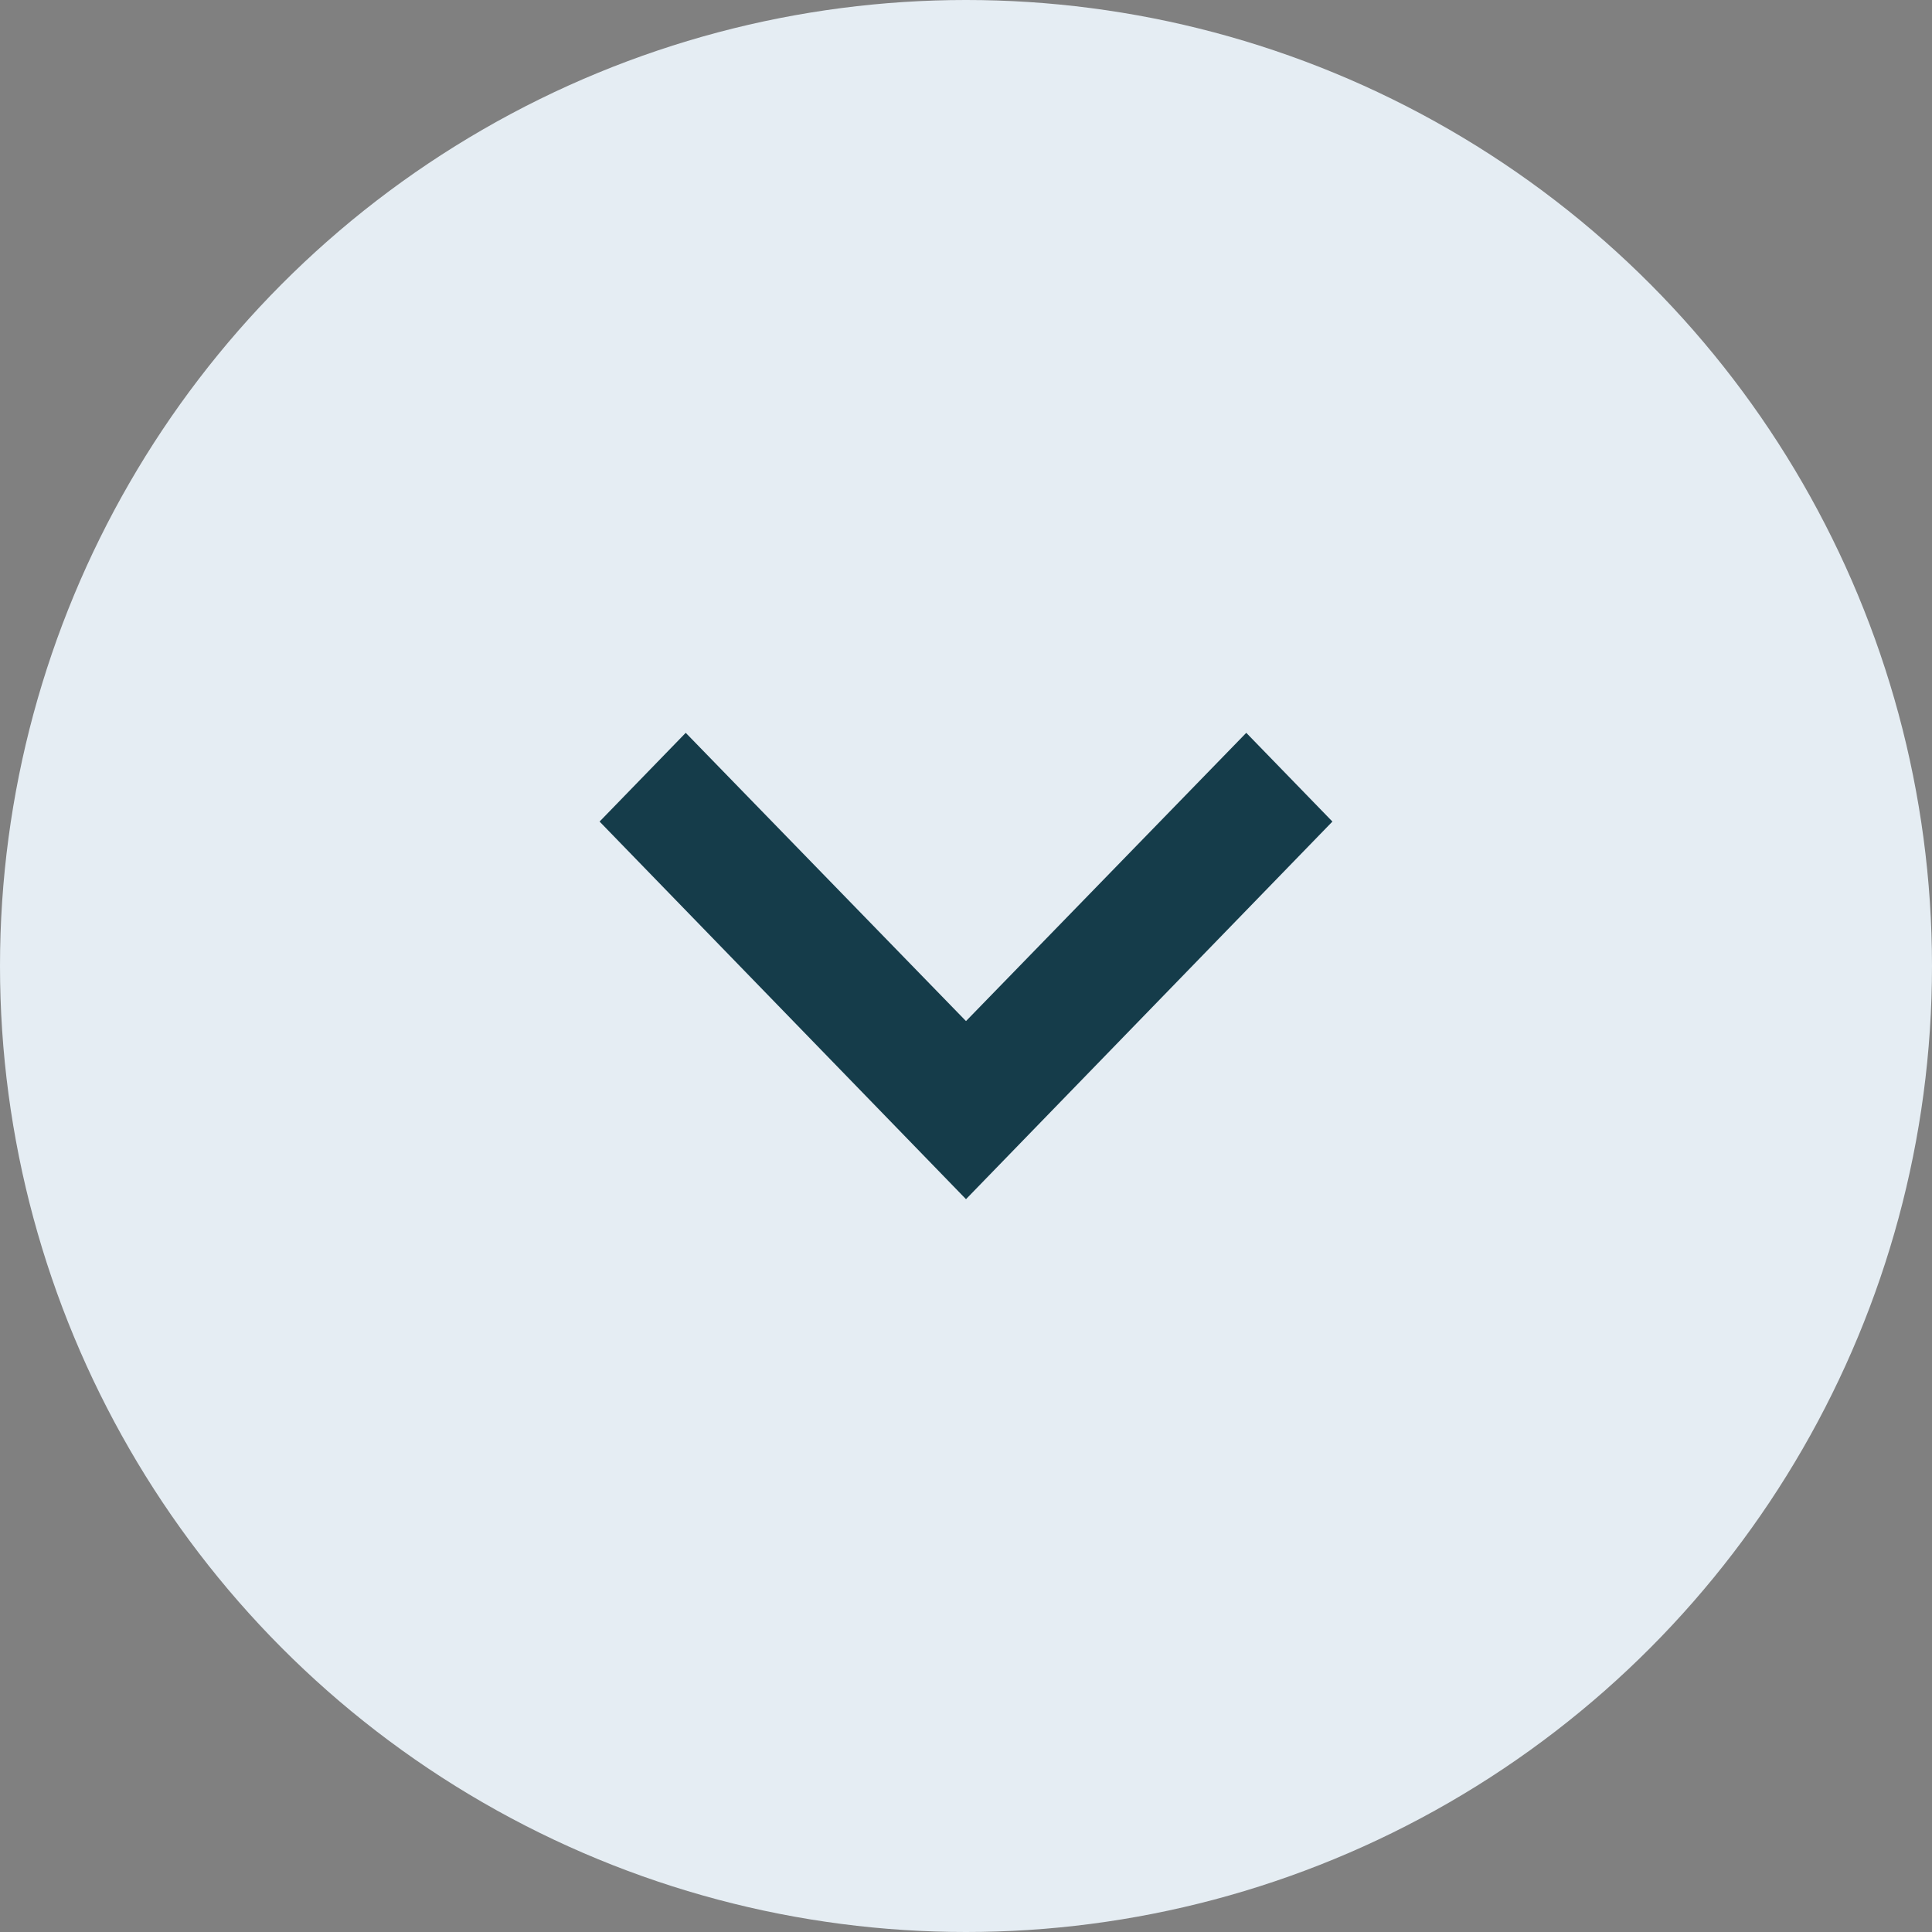
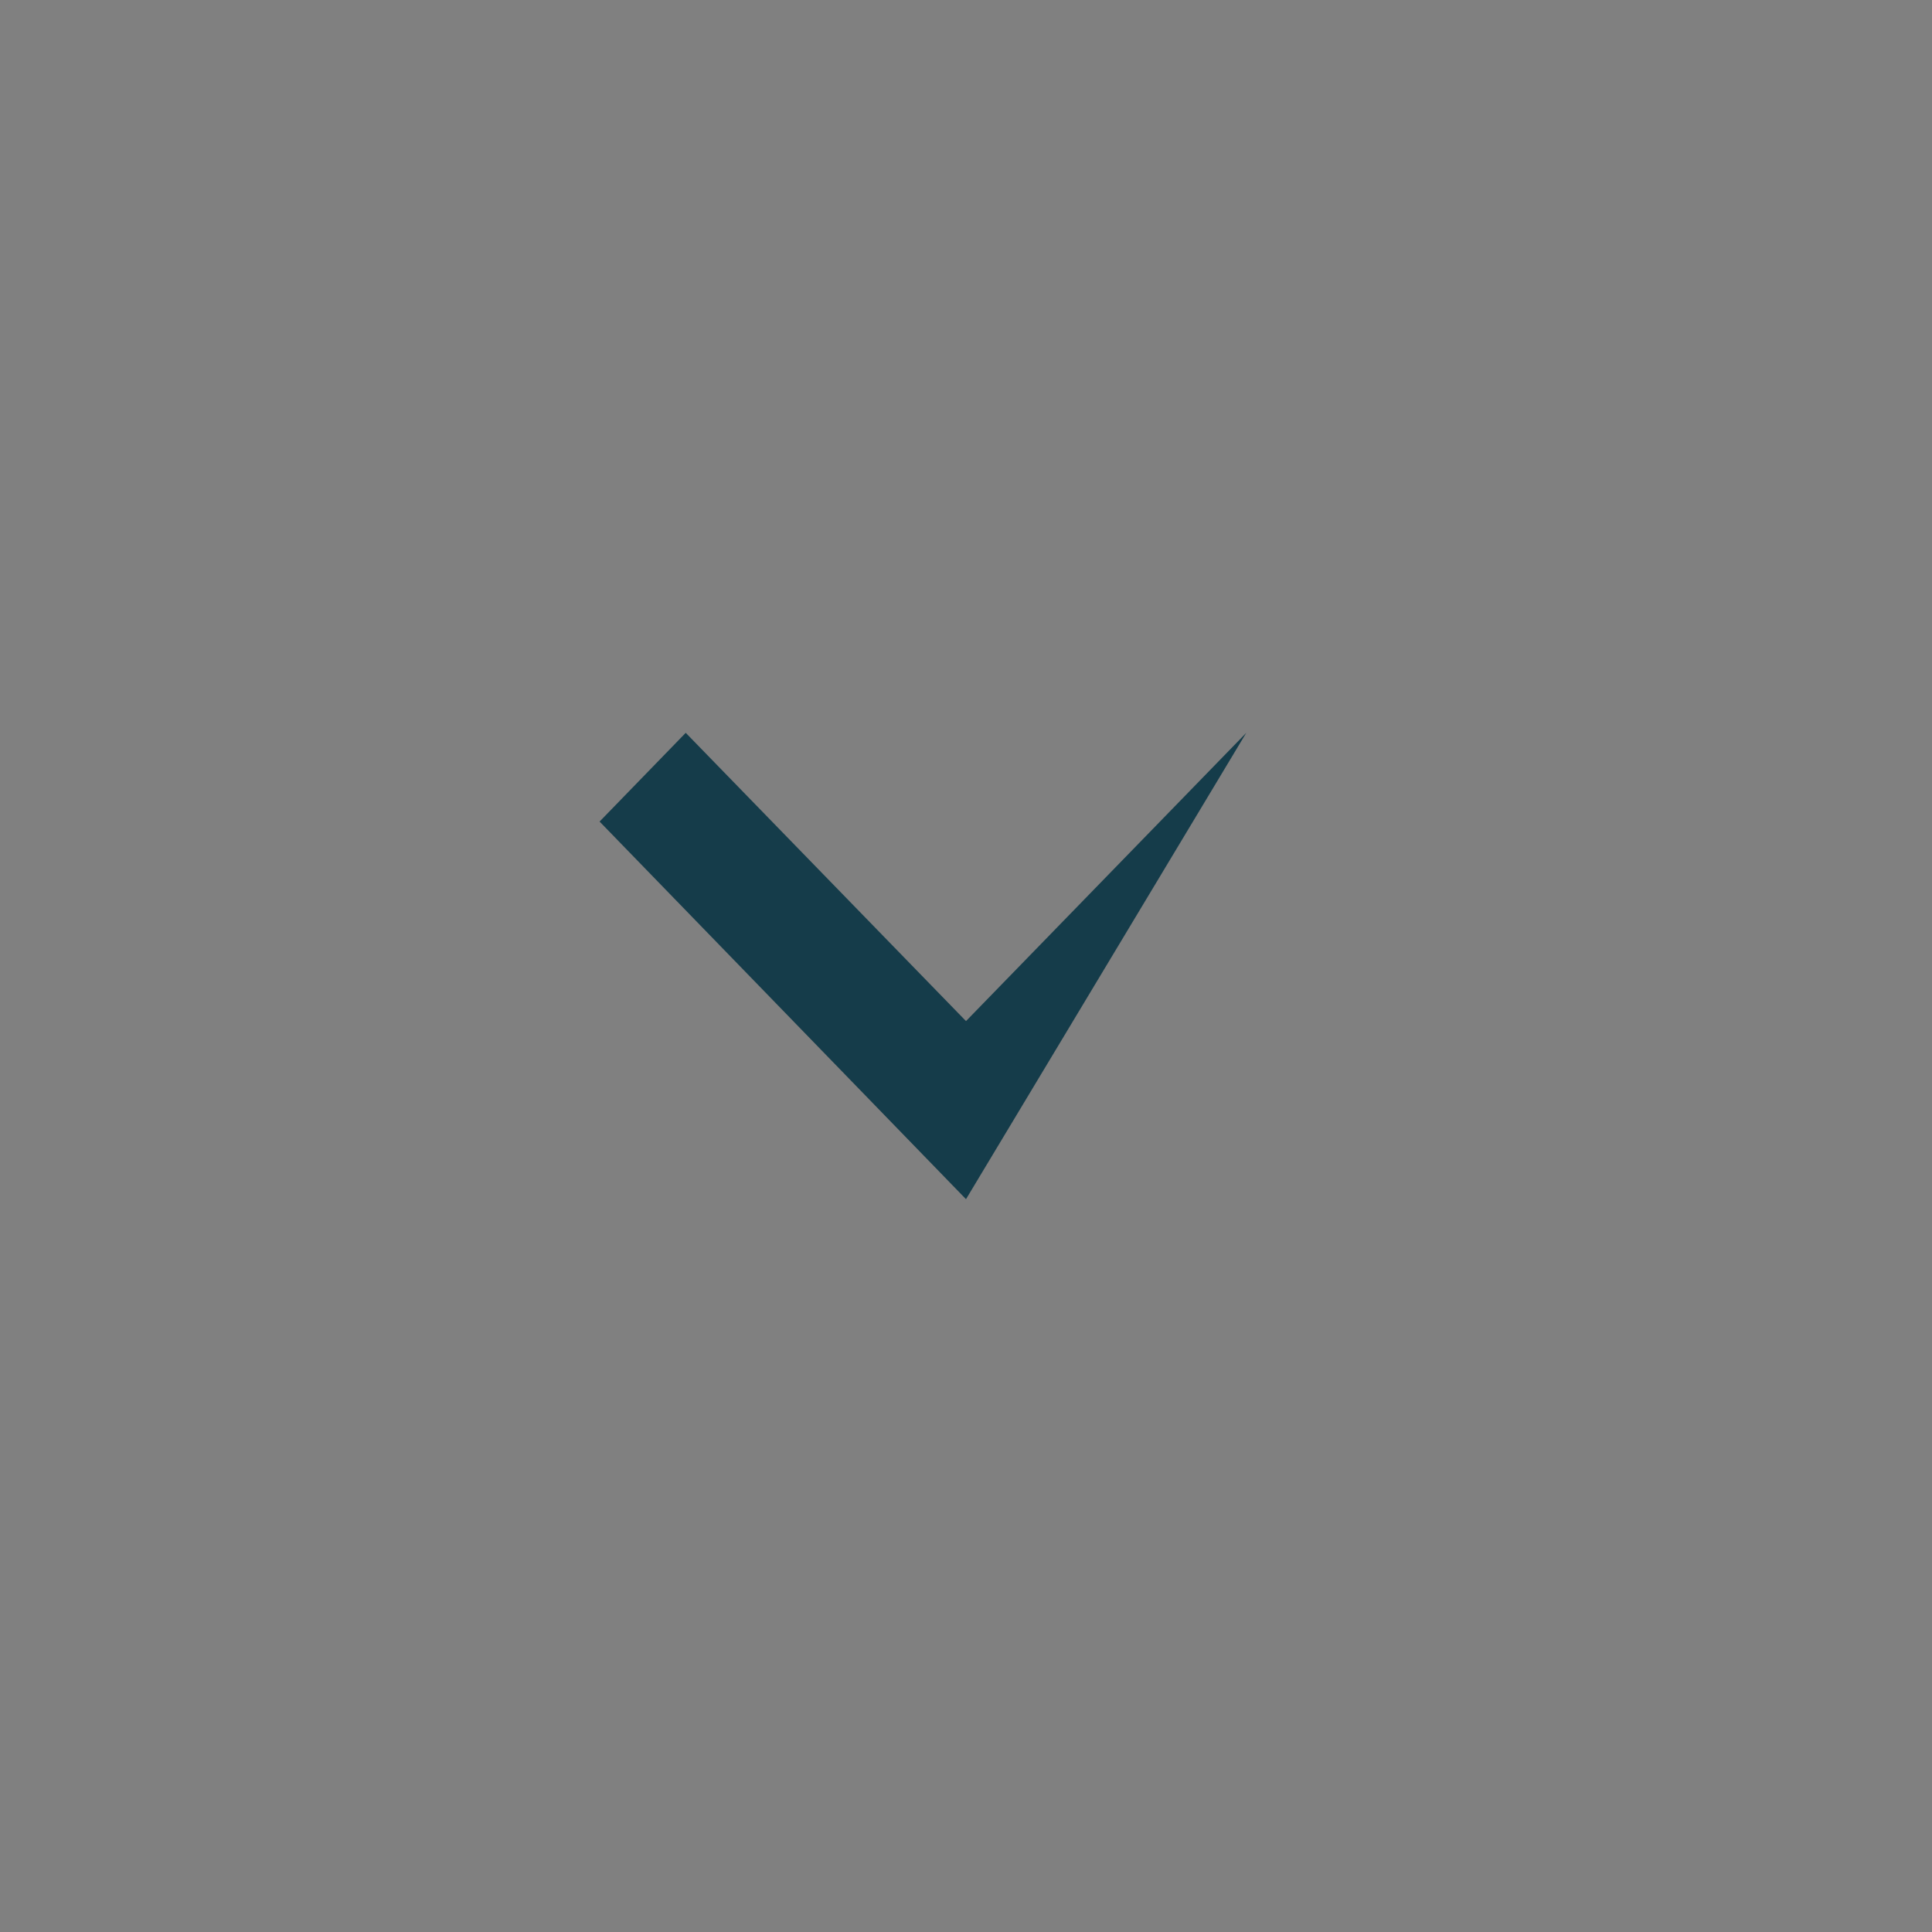
<svg xmlns="http://www.w3.org/2000/svg" width="29" height="29" viewBox="0 0 29 29" fill="none">
  <rect x="0" y="0" width="29" height="29" fill="#808080" stroke="none" />
-   <circle cx="14.5" cy="14.5" r="14.5" fill="#E5EDF3" />
-   <path d="M10.293 11L14.5 15.327L18.707 11L20 12.332L14.5 18L9 12.332L10.293 11Z" fill="#153C4A" />
+   <path d="M10.293 11L14.5 15.327L18.707 11L14.5 18L9 12.332L10.293 11Z" fill="#153C4A" />
</svg>